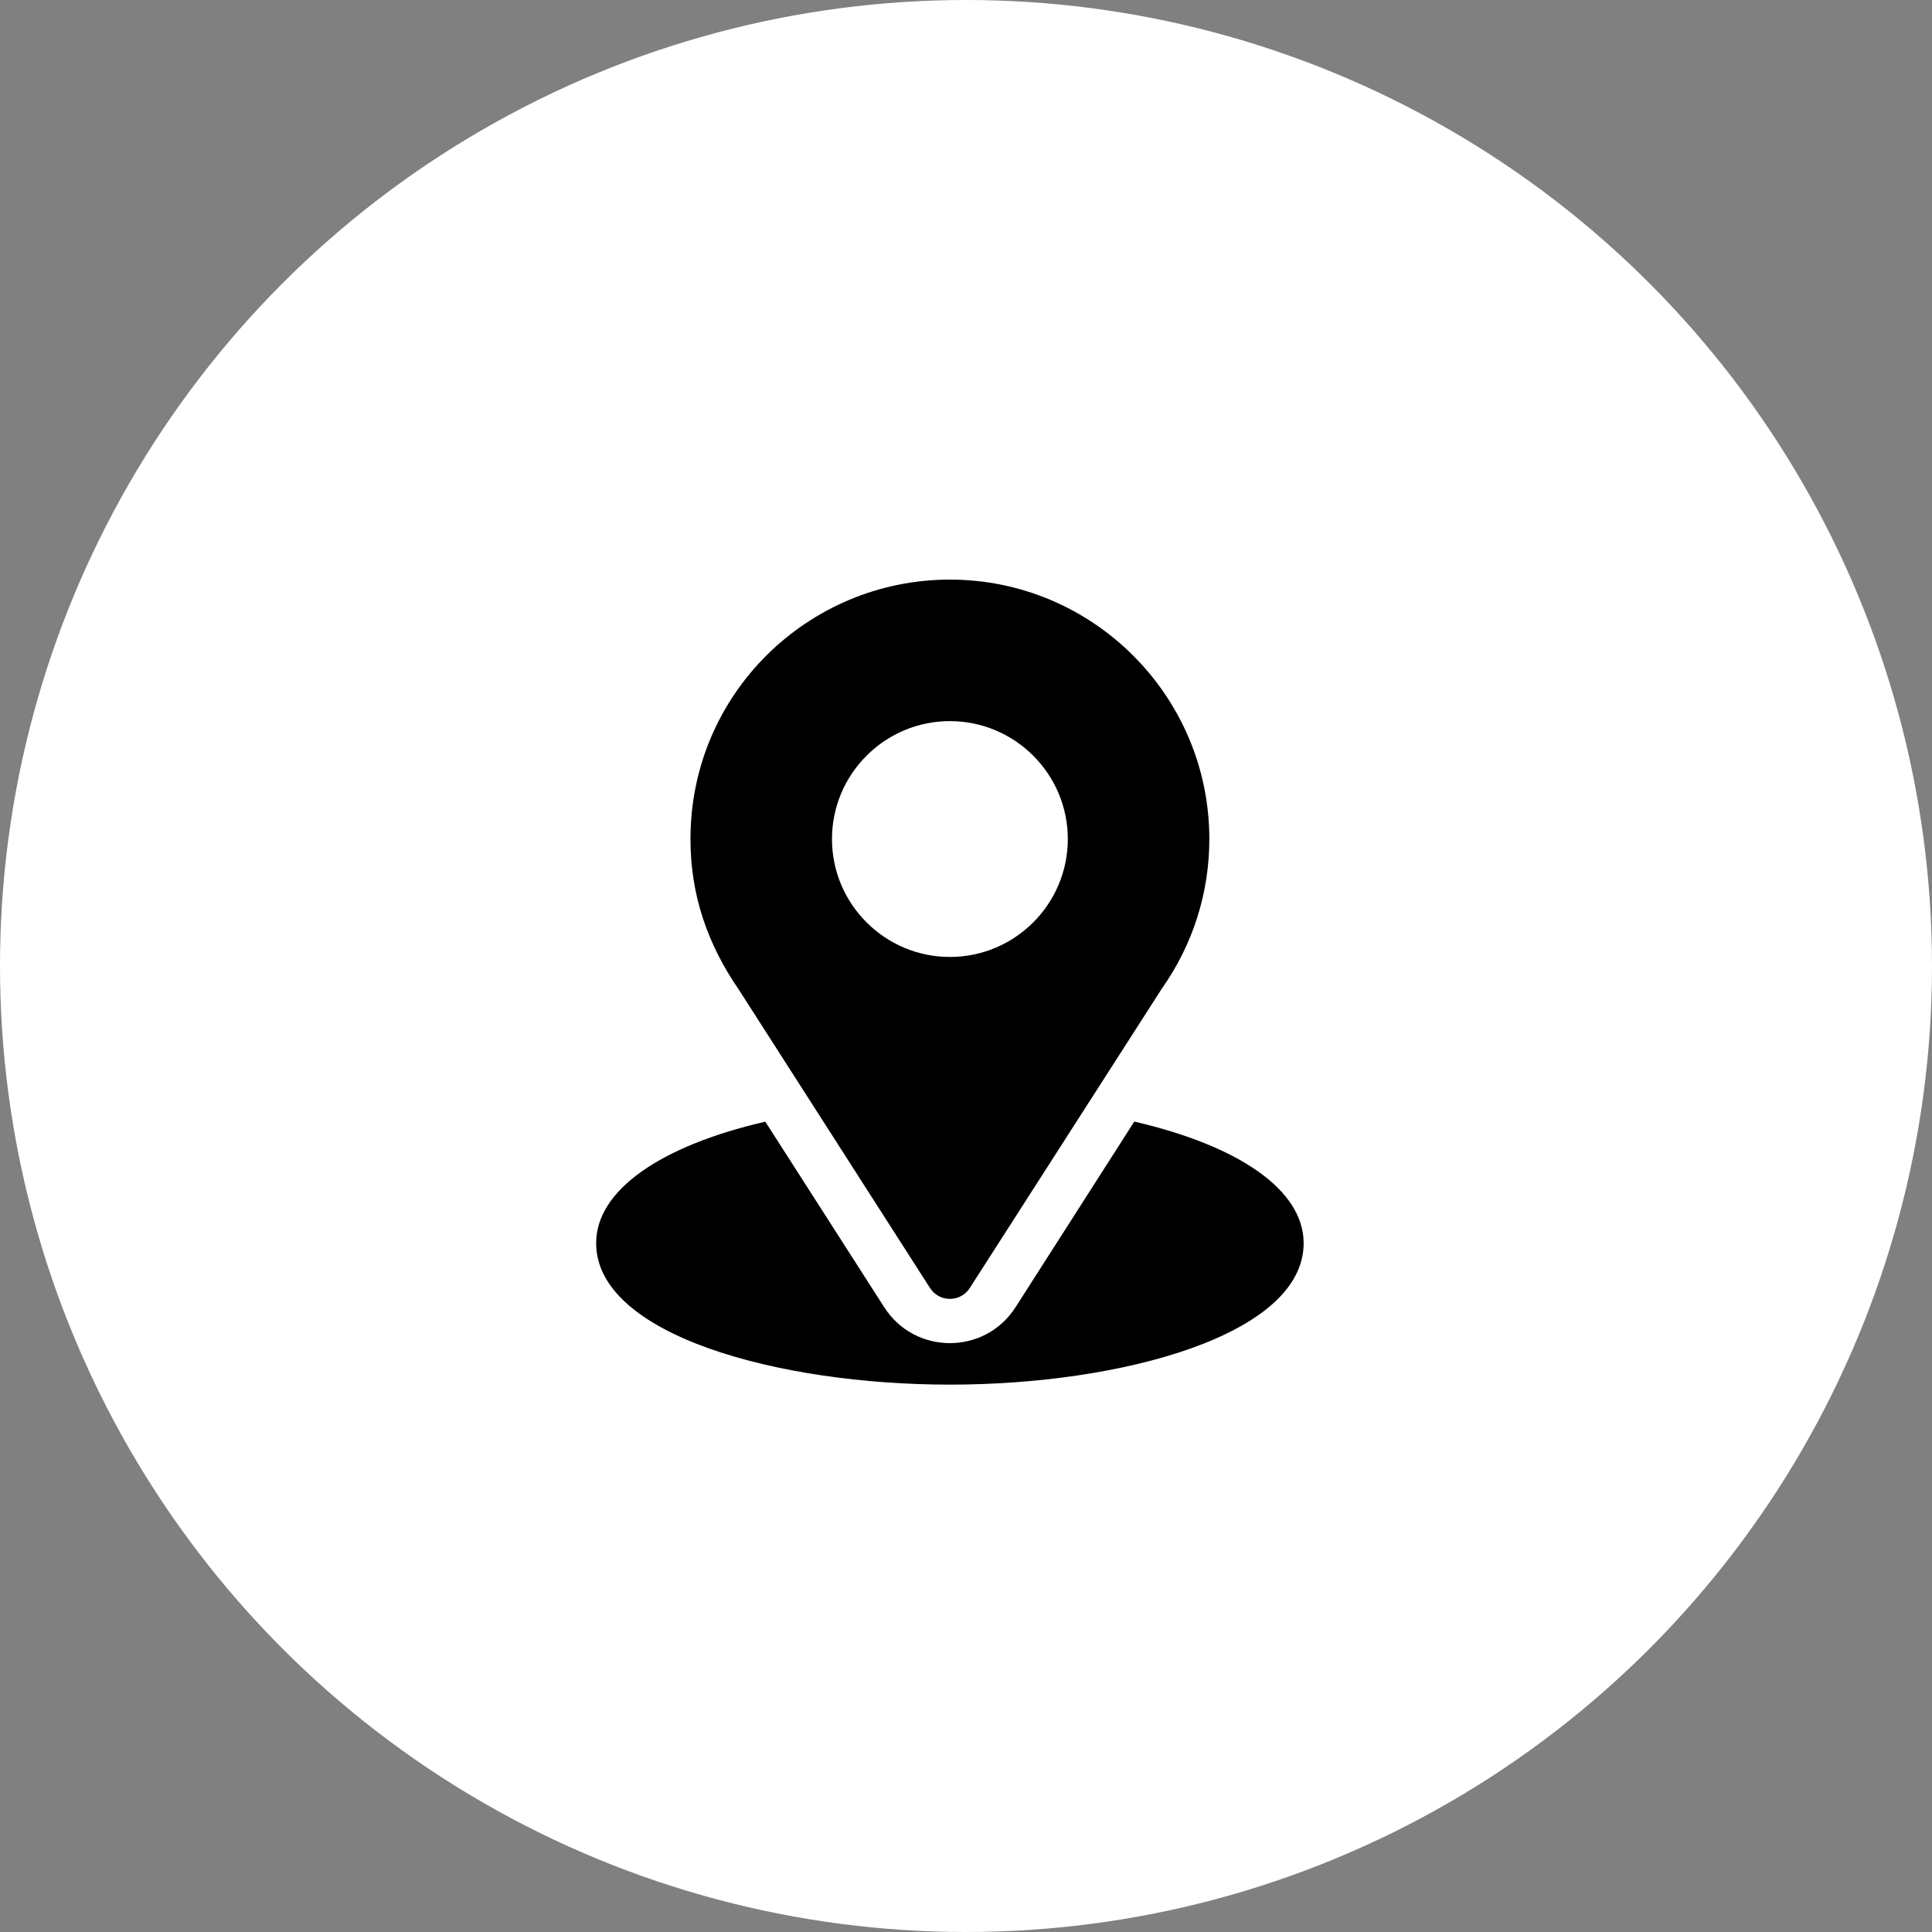
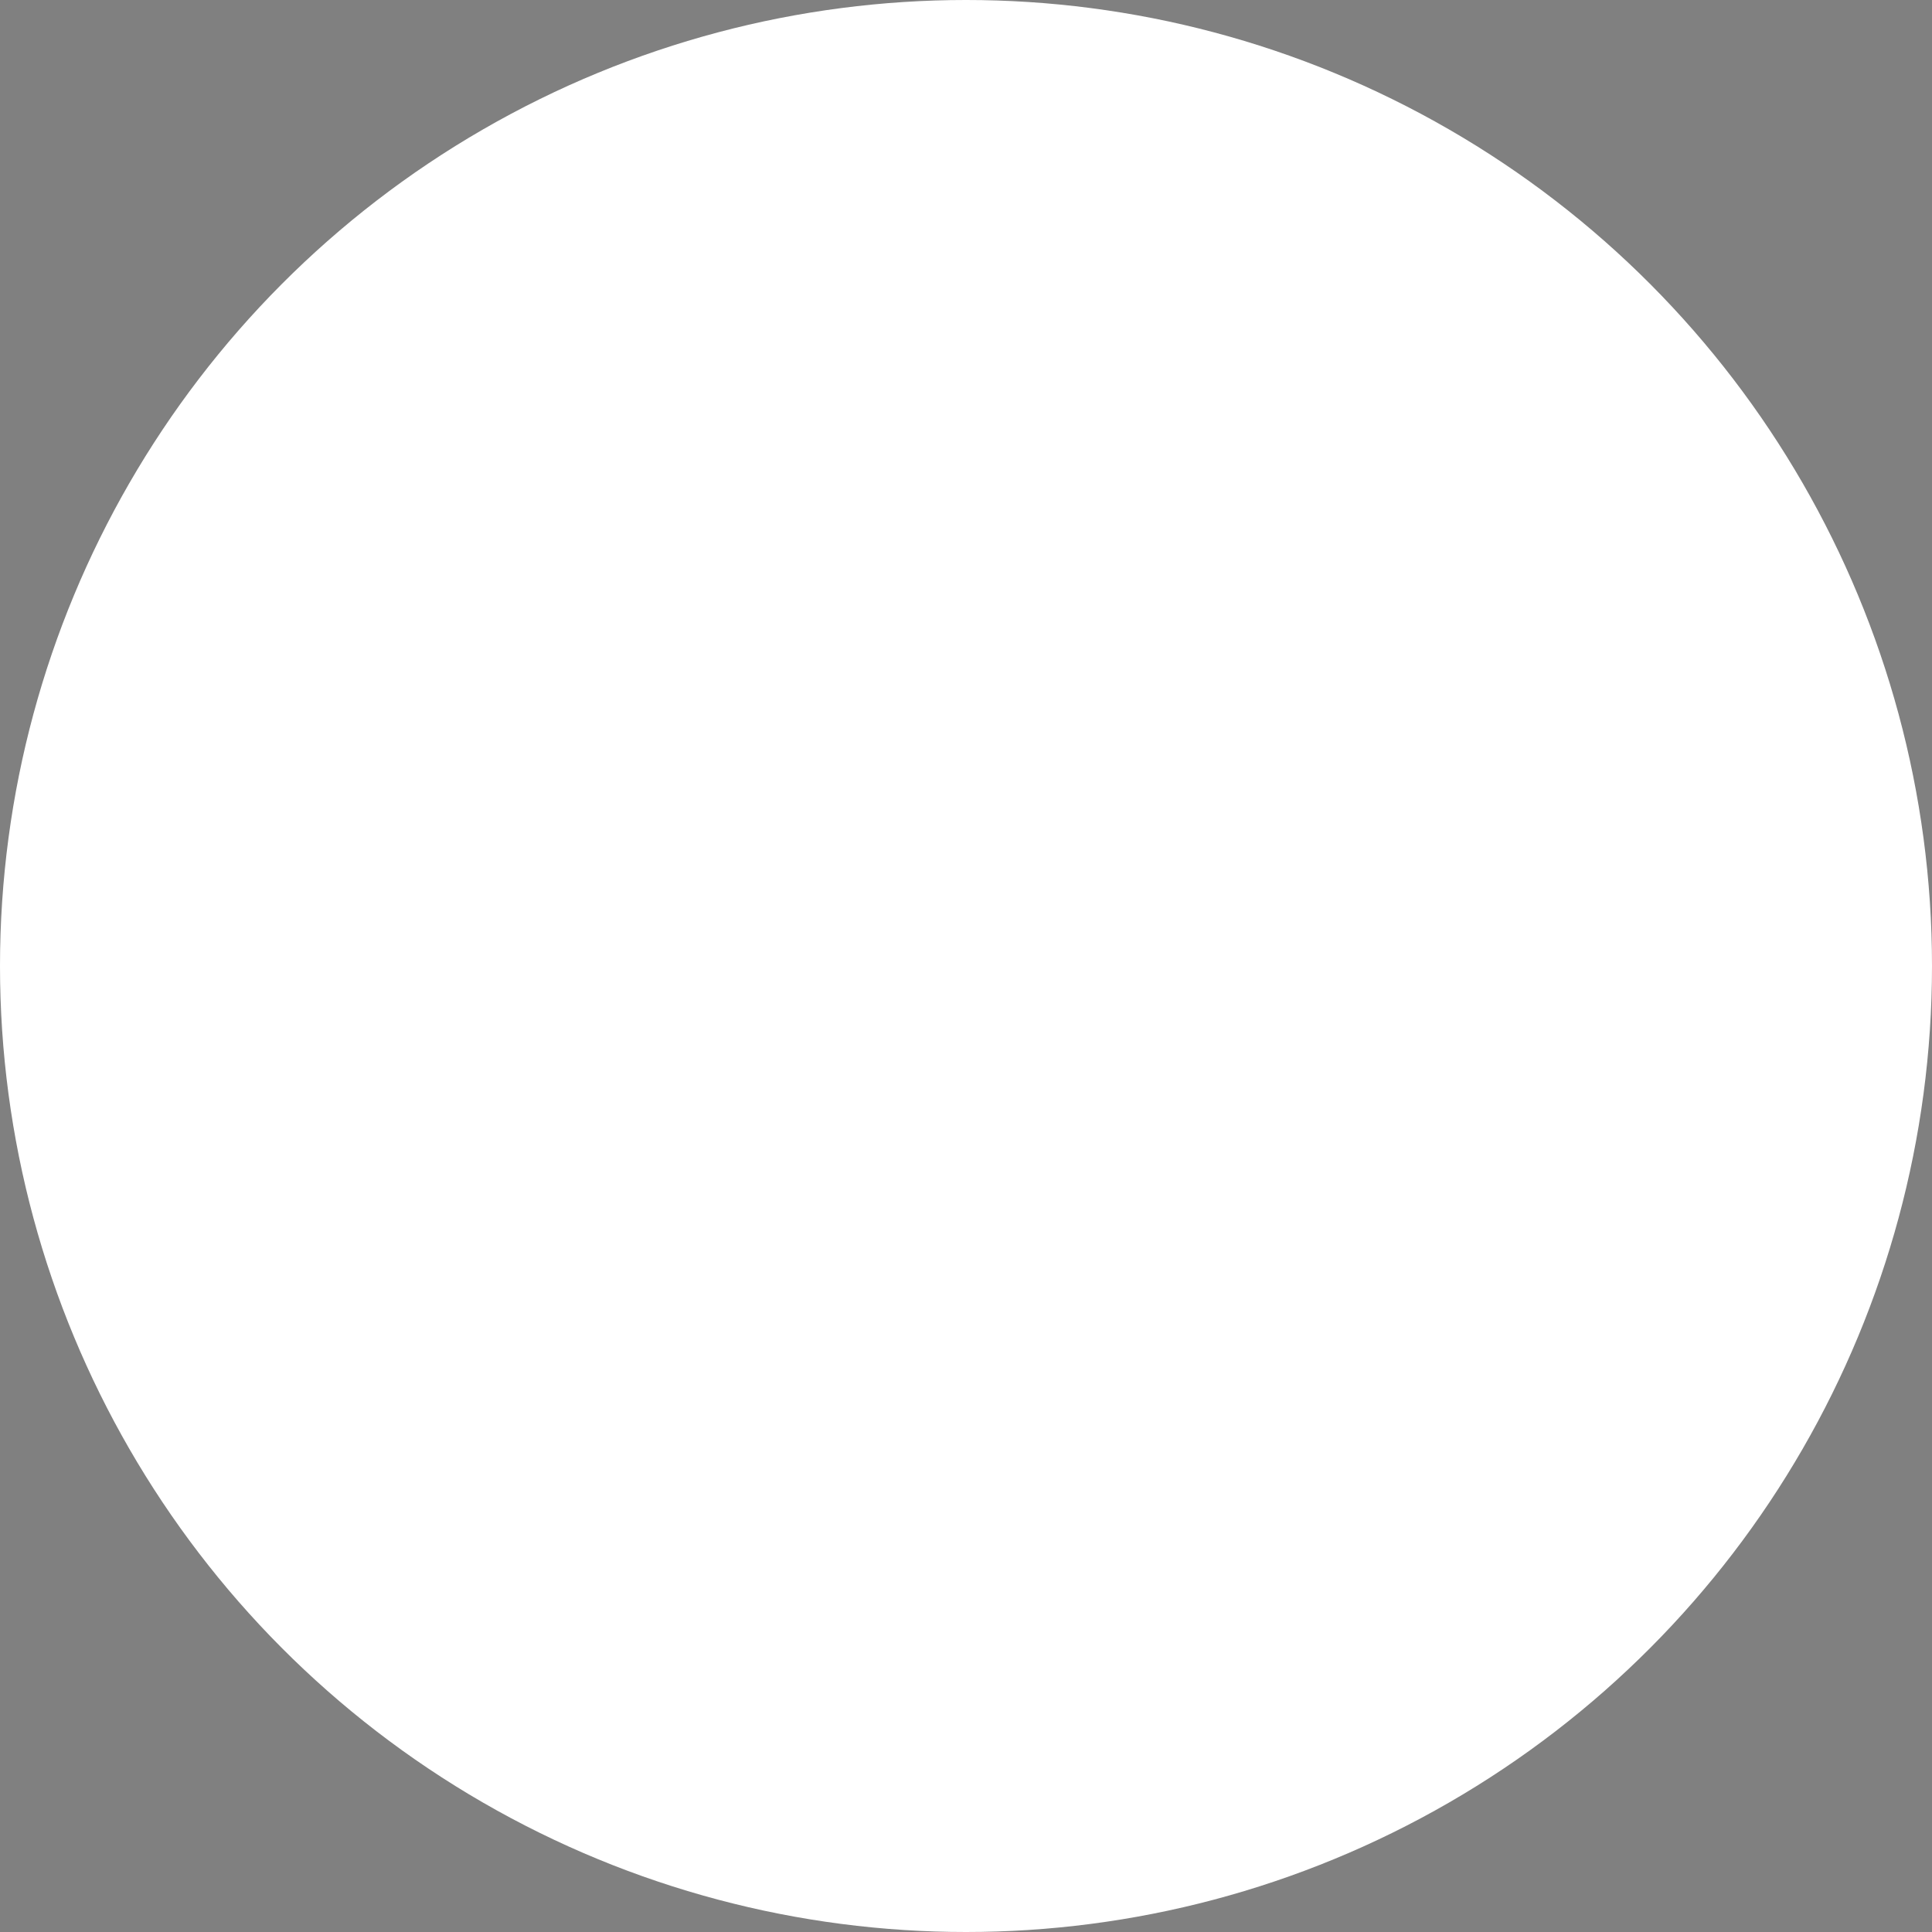
<svg xmlns="http://www.w3.org/2000/svg" width="60" height="60" viewBox="0 0 60 60" fill="none">
  <rect x="0" y="0" width="60" height="60" fill="#808080" stroke="none" />
  <circle cx="30" cy="30" r="30" fill="white" />
  <g clip-path="url(#clip0_191_3)">
-     <path d="M29.5 18C25.107 18 21.443 21.539 21.443 26.057C21.443 27.776 21.96 29.308 22.951 30.744L28.883 40.001C29.171 40.451 29.829 40.45 30.117 40.001L36.075 30.713C37.044 29.342 37.557 27.732 37.557 26.057C37.557 21.614 33.942 18 29.5 18ZM29.5 29.719C27.481 29.719 25.838 28.076 25.838 26.057C25.838 24.038 27.481 22.395 29.5 22.395C31.519 22.395 33.162 24.038 33.162 26.057C33.162 28.076 31.519 29.719 29.5 29.719Z" fill="black" />
    <path d="M35.226 34.832L31.538 40.598C30.583 42.086 28.412 42.081 27.462 40.599L23.767 34.834C20.517 35.585 18.514 36.962 18.514 38.607C18.514 41.461 24.174 43.001 29.5 43.001C34.826 43.001 40.486 41.461 40.486 38.607C40.486 36.96 38.48 35.583 35.226 34.832Z" fill="black" />
  </g>
  <defs>
    <clipPath id="clip0_191_3">
-       <rect width="25" height="25" fill="white" transform="translate(17 18)" />
-     </clipPath>
+       </clipPath>
  </defs>
</svg>